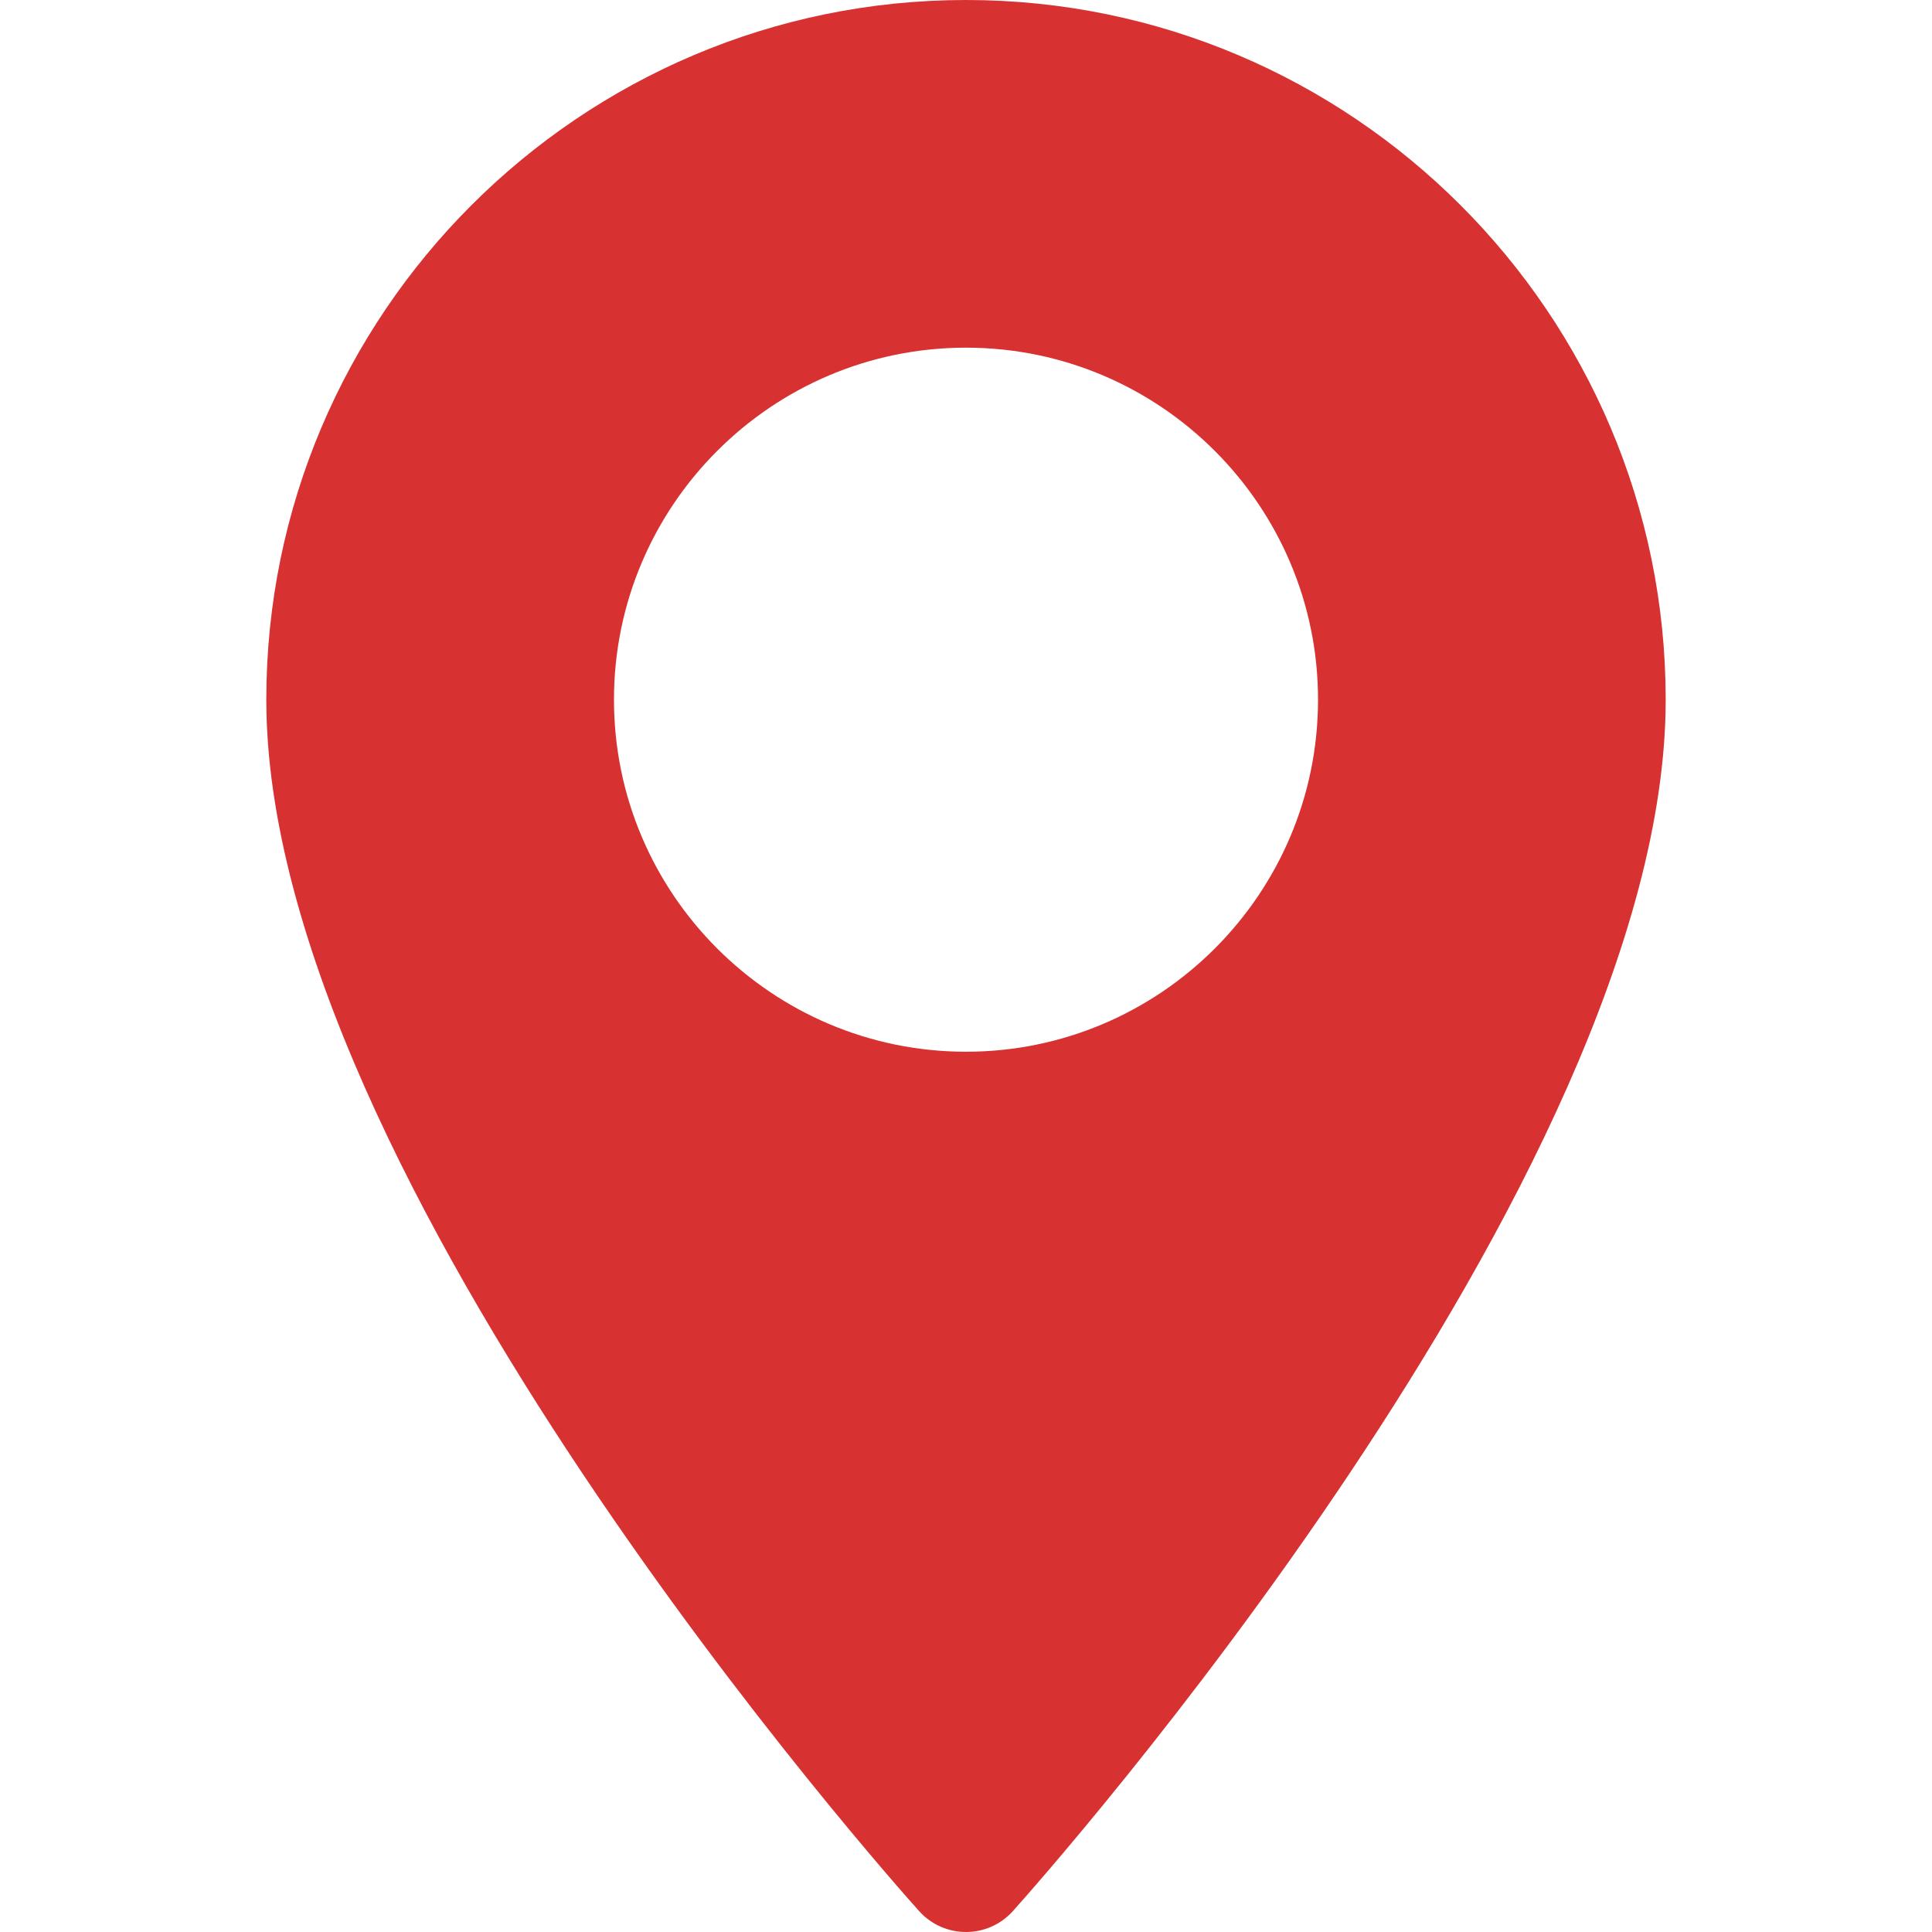
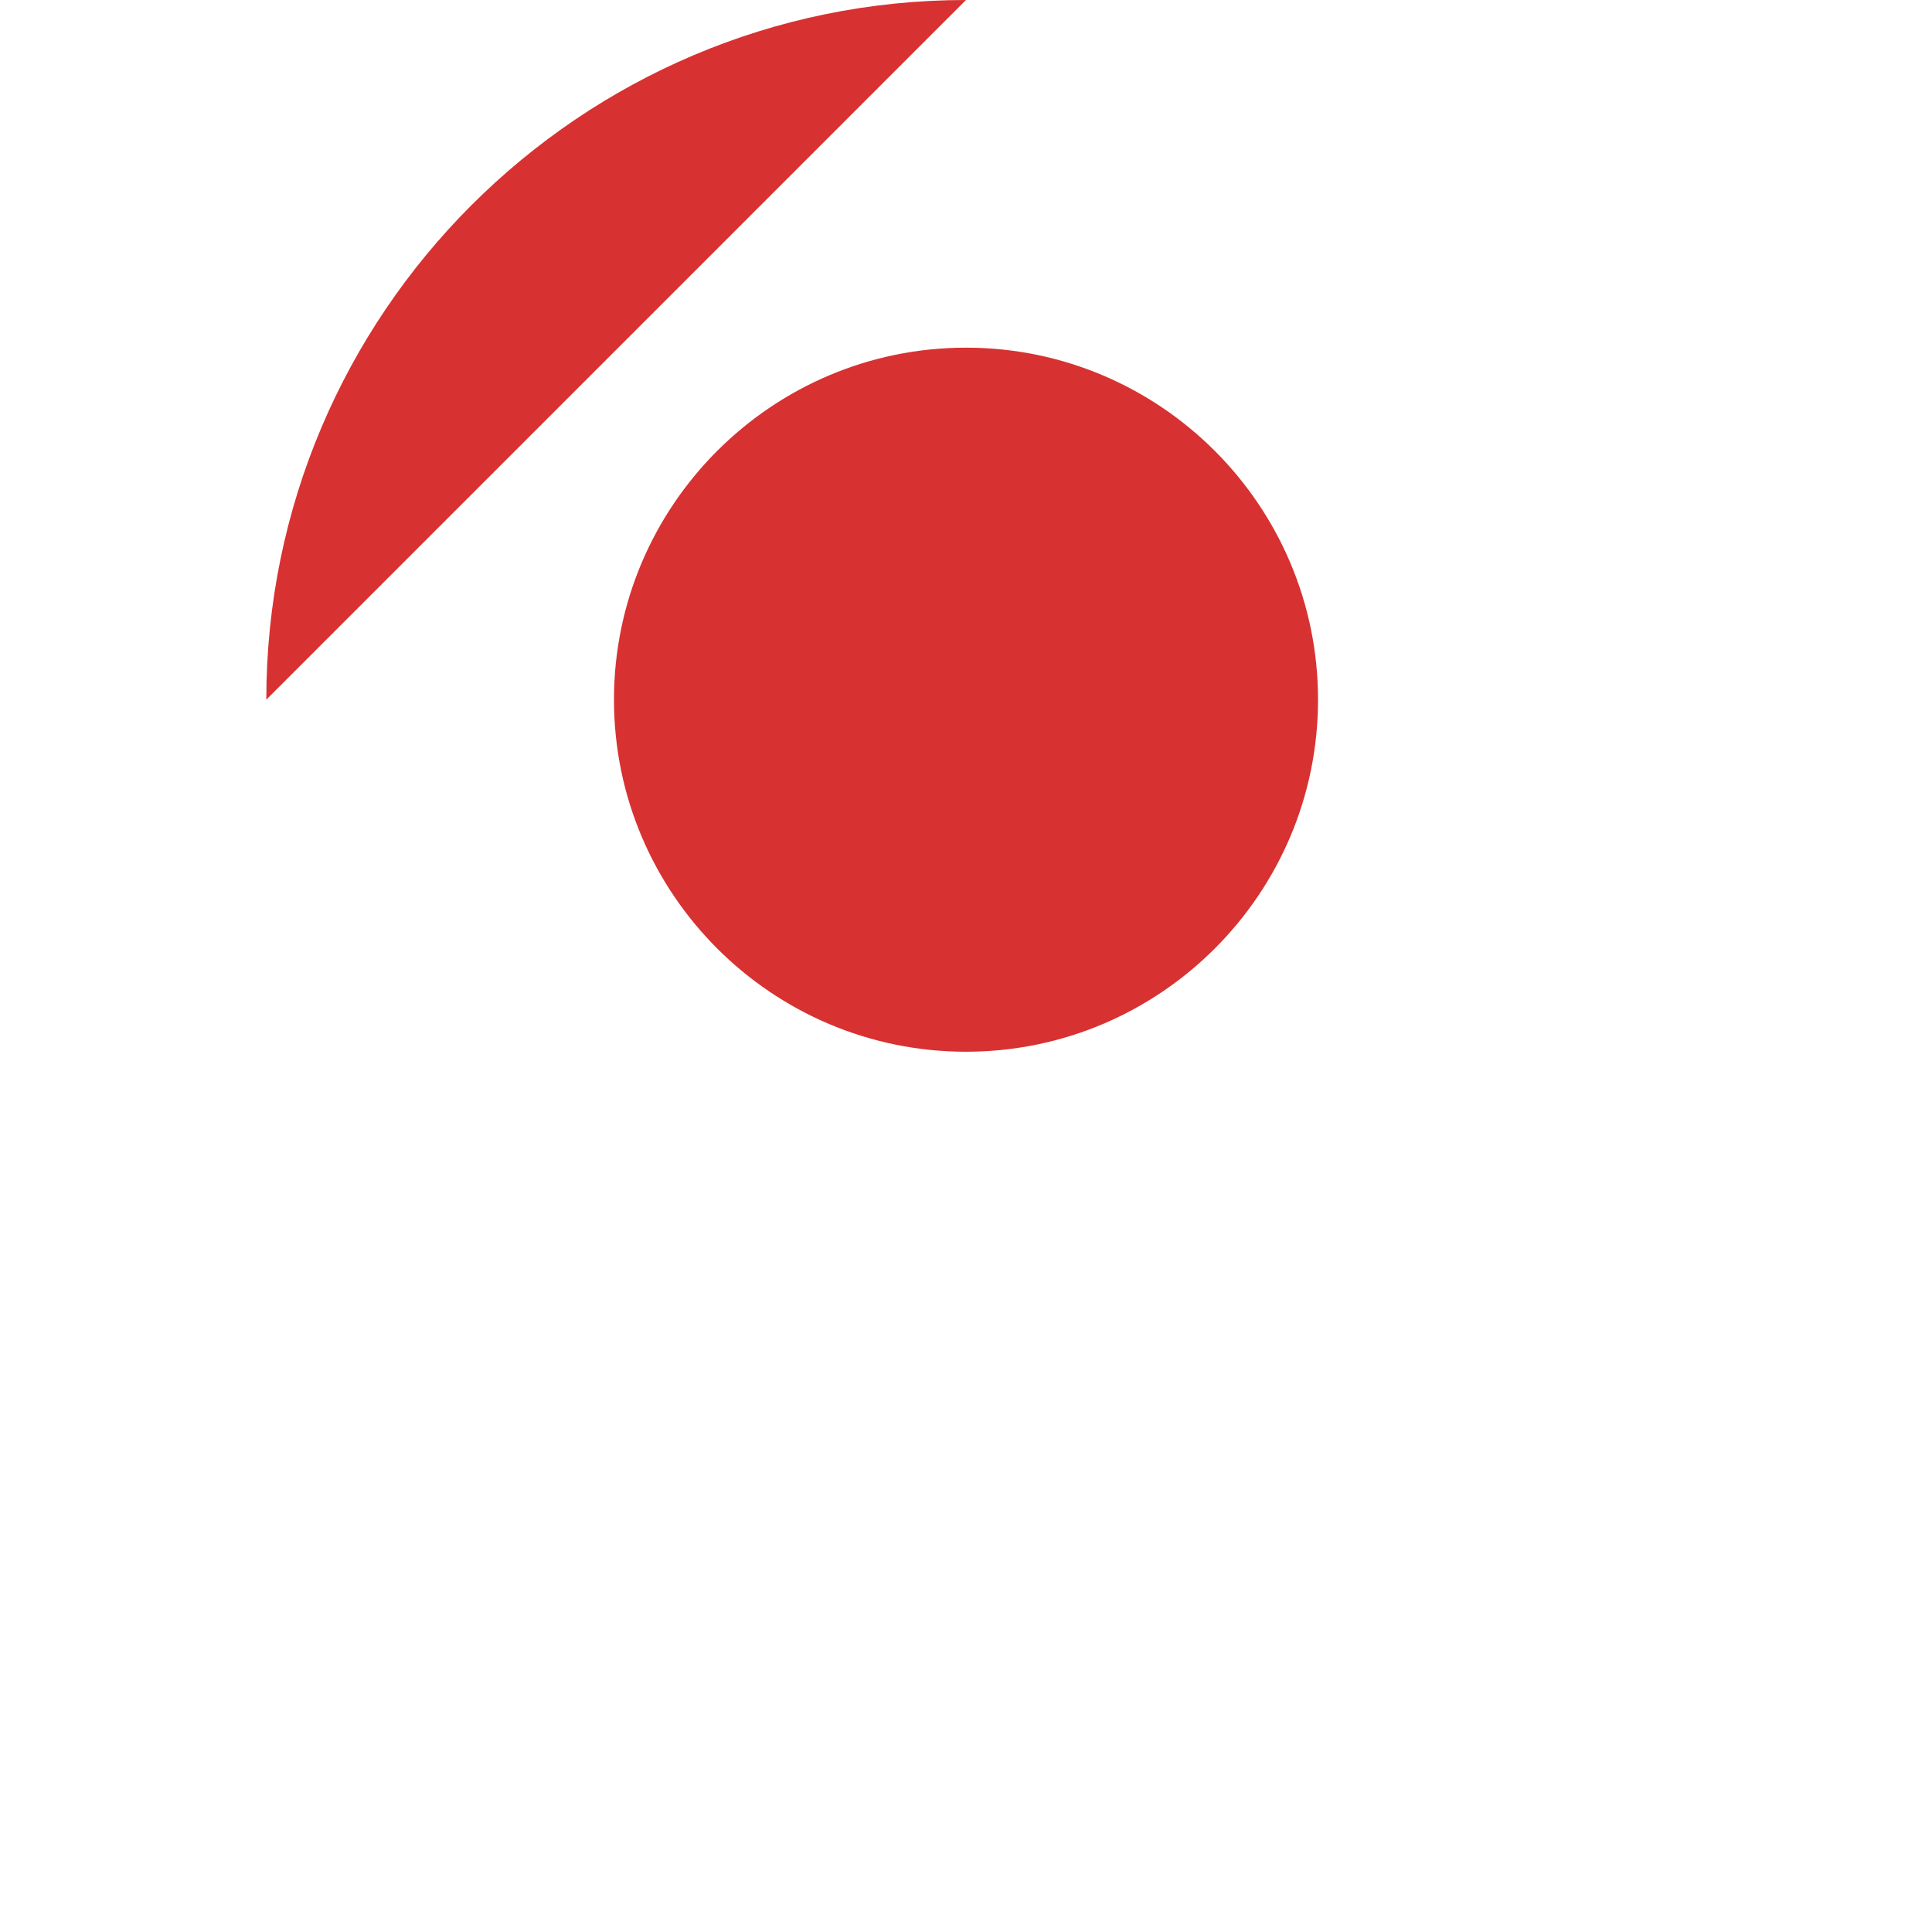
<svg xmlns="http://www.w3.org/2000/svg" version="1.1" viewBox="0 0 512 512">
  <defs>
    <style>
      .cls-1 {
        fill: #d83131;
      }
    </style>
  </defs>
  <g>
    <g id="Layer_1">
-       <path class="cls-1" d="M256,0C153.755,0,70.573,83.182,70.573,185.426c0,126.888,165.939,313.167,173.004,321.035,6.636,7.391,18.222,7.378,24.846,0,7.065-7.868,173.004-194.147,173.004-321.035-.002-102.244-83.183-185.426-185.427-185.426ZM256,278.719c-51.442,0-93.292-41.851-93.292-93.293s41.851-93.292,93.292-93.292,93.291,41.851,93.291,93.293-41.85,93.292-93.291,93.292Z" />
+       <path class="cls-1" d="M256,0C153.755,0,70.573,83.182,70.573,185.426ZM256,278.719c-51.442,0-93.292-41.851-93.292-93.293s41.851-93.292,93.292-93.292,93.291,41.851,93.291,93.293-41.85,93.292-93.291,93.292Z" />
    </g>
  </g>
</svg>